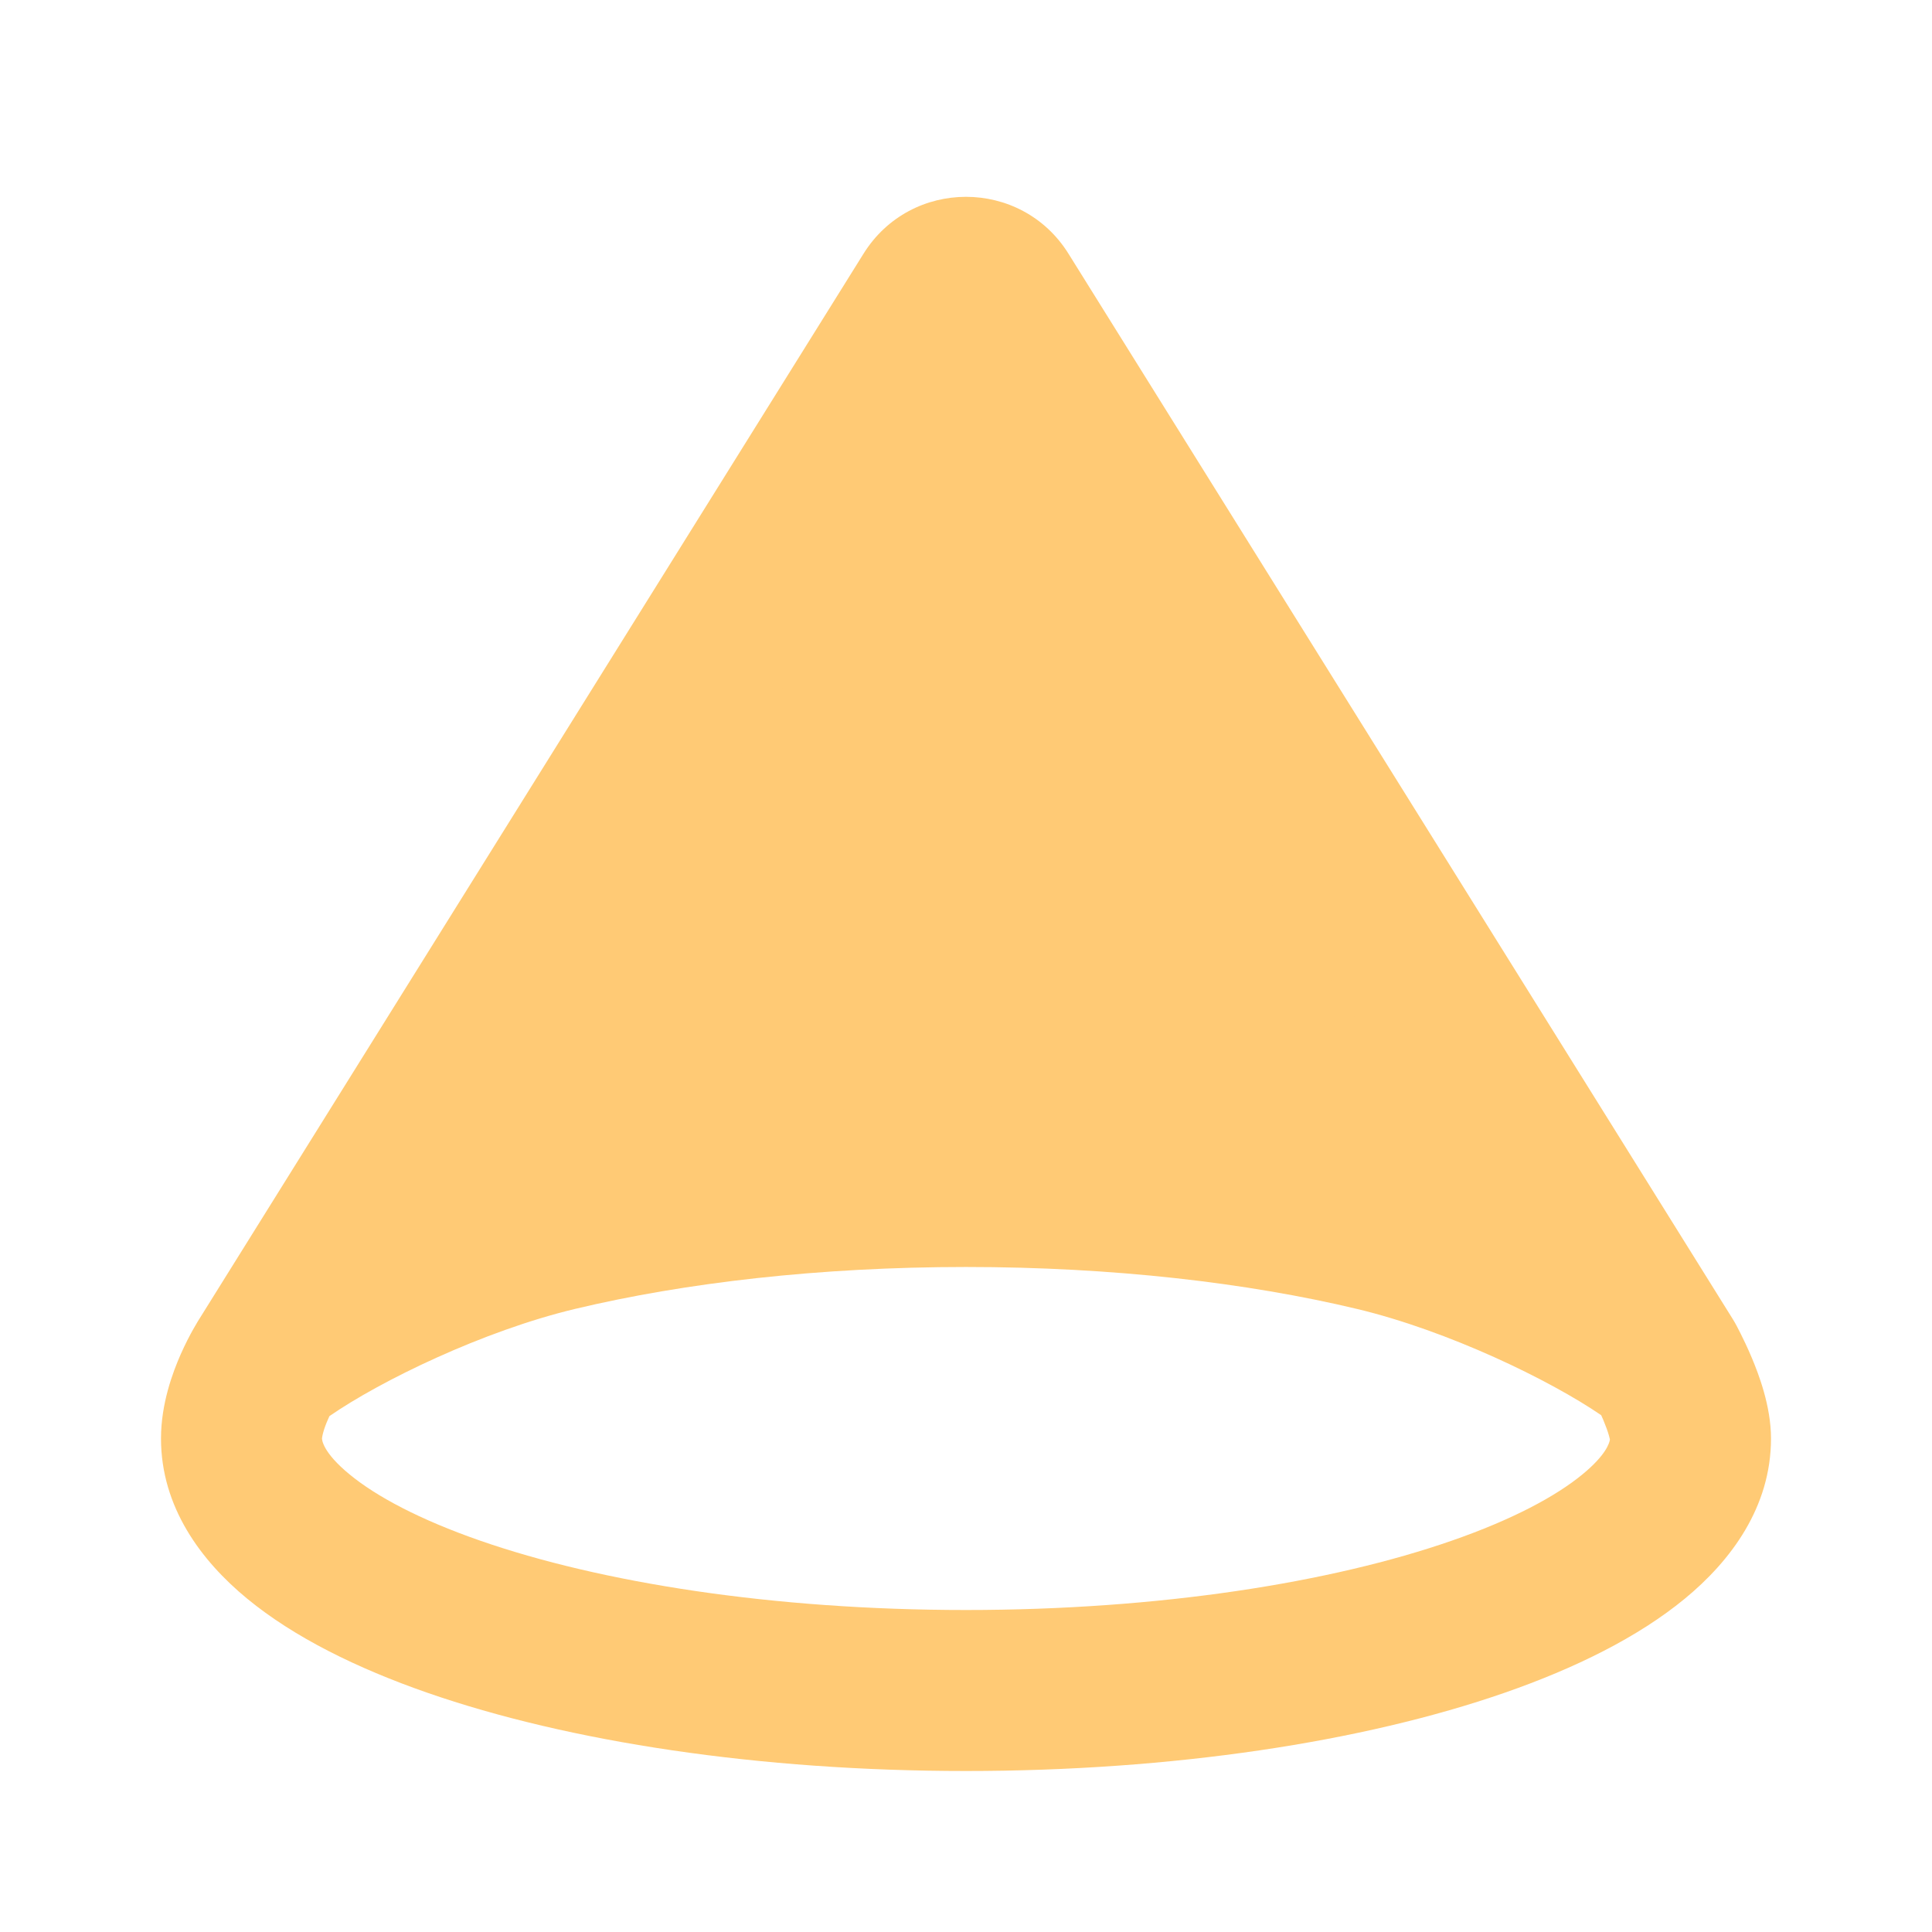
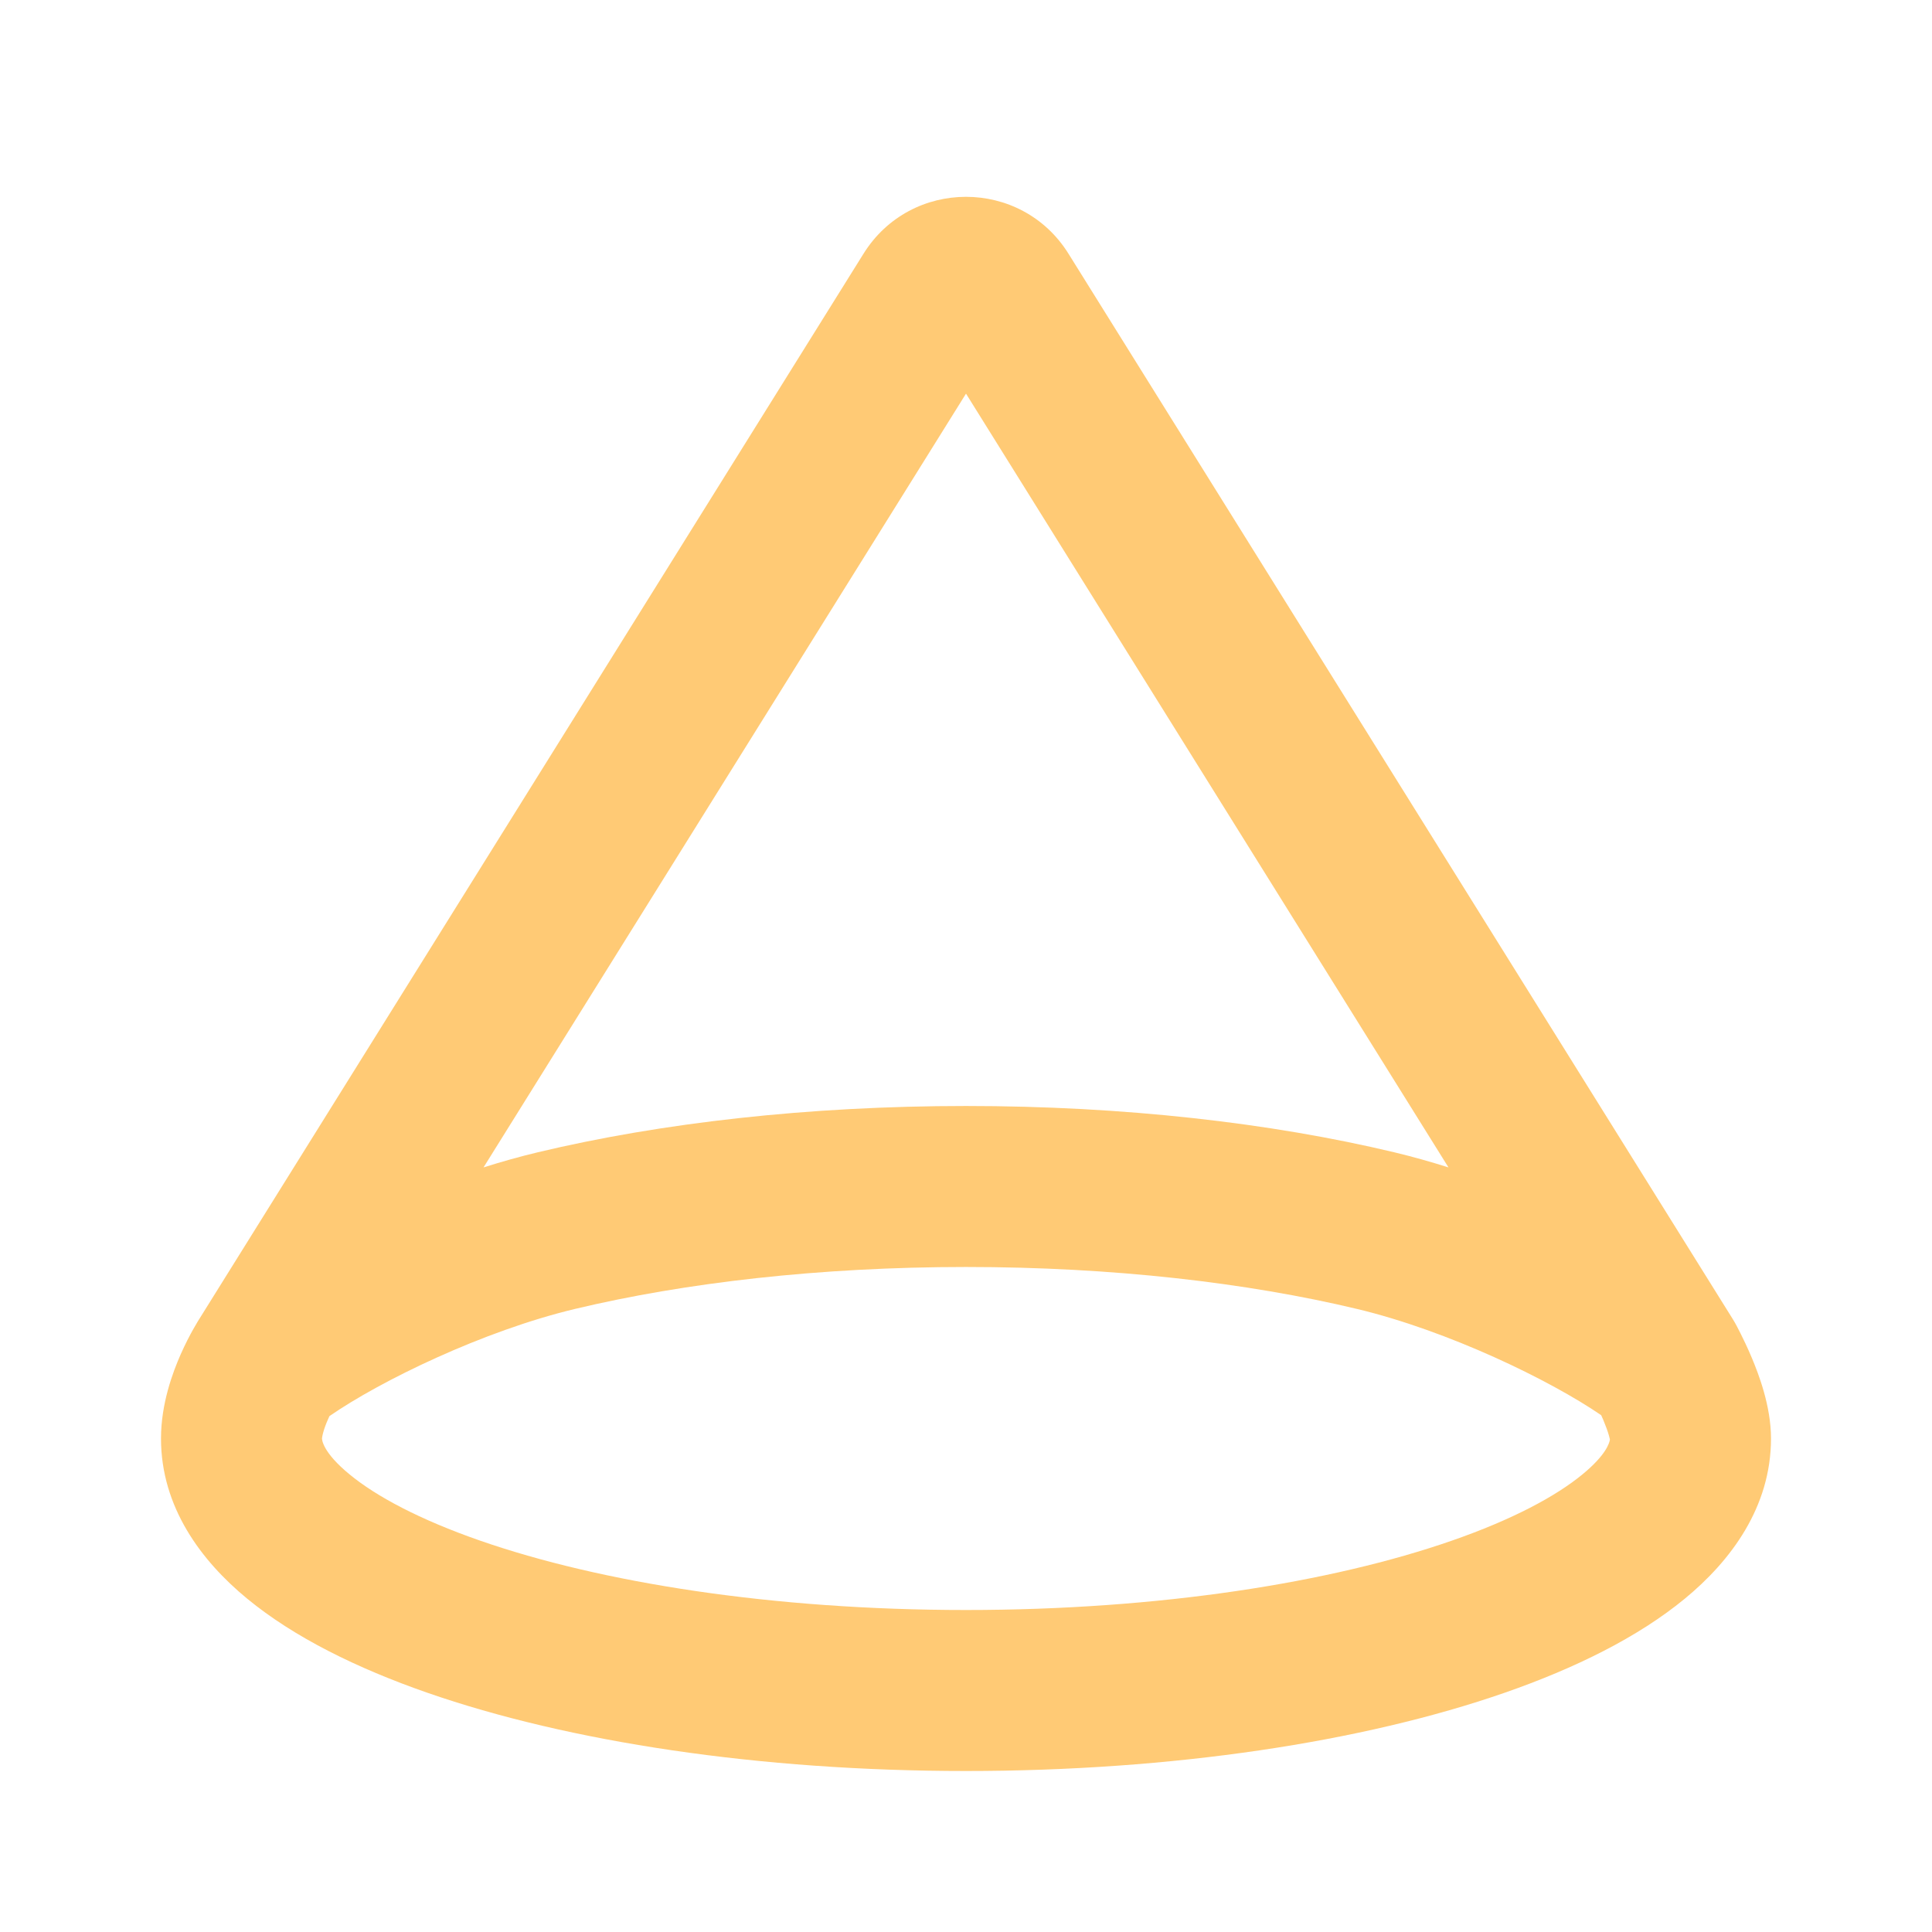
<svg xmlns="http://www.w3.org/2000/svg" viewBox="0 0 48 48">
-   <path d="M13.826 30.574C16.72 29.883 20.224 29.478 24 29.478C27.776 29.478 31.28 29.883 34.174 30.574C36.914 31.228 39.997 32.767 41.356 33.835L24.849 7.361C24.457 6.733 23.543 6.733 23.151 7.361L6.644 33.835C8.003 32.767 11.086 31.228 13.826 30.574Z" fill="#ffca75" />
  <path fill-rule="evenodd" clip-rule="evenodd" d="M39.998 35.764C39.994 35.746 39.987 35.715 39.975 35.671C39.944 35.56 39.895 35.426 39.835 35.282C39.817 35.24 39.799 35.199 39.781 35.16C38.51 34.289 35.979 33.061 33.709 32.519C30.988 31.869 27.641 31.478 24 31.478C20.359 31.478 17.012 31.869 14.29 32.519C12.001 33.065 9.445 34.31 8.185 35.183C8.174 35.208 8.162 35.233 8.151 35.259C8.099 35.375 8.057 35.489 8.03 35.589C8.004 35.685 8 35.733 8 35.739C8 35.739 8 35.739 8 35.739C8 35.764 8.01 36.077 8.685 36.631C9.345 37.175 10.422 37.753 11.929 38.277C14.924 39.319 19.192 40 24 40C28.808 40 33.076 39.319 36.071 38.277C37.578 37.753 38.654 37.175 39.315 36.631C39.901 36.15 39.986 35.851 39.998 35.764ZM4.952 32.769L21.454 6.303C22.629 4.419 25.371 4.419 26.546 6.303L43.053 32.777C43.071 32.805 43.088 32.834 43.104 32.863L41.356 33.835C43.104 32.863 43.104 32.863 43.104 32.863L43.105 32.865L43.106 32.867L43.11 32.874L43.12 32.892C43.128 32.906 43.138 32.925 43.15 32.947C43.174 32.992 43.206 33.054 43.244 33.13C43.319 33.279 43.42 33.489 43.522 33.732C43.69 34.132 44 34.931 44 35.739C44 37.443 43.003 38.778 41.856 39.721C40.695 40.676 39.135 41.446 37.385 42.055C33.865 43.279 29.133 44 24 44C18.867 44 14.135 43.279 10.615 42.055C8.865 41.446 7.305 40.676 6.144 39.721C4.997 38.778 4 37.443 4 35.739C4 34.873 4.293 34.092 4.493 33.639C4.604 33.39 4.713 33.18 4.797 33.031C4.839 32.956 4.875 32.894 4.904 32.847C4.918 32.824 4.93 32.804 4.939 32.789L4.947 32.777L4.952 32.769ZM35.987 29.004L24 9.78L12.013 29.004C12.466 28.861 12.918 28.734 13.362 28.628C16.428 27.896 20.09 27.478 24 27.478C27.91 27.478 31.572 27.896 34.638 28.628C35.082 28.734 35.534 28.861 35.987 29.004Z" fill="#ffca75" />
</svg>